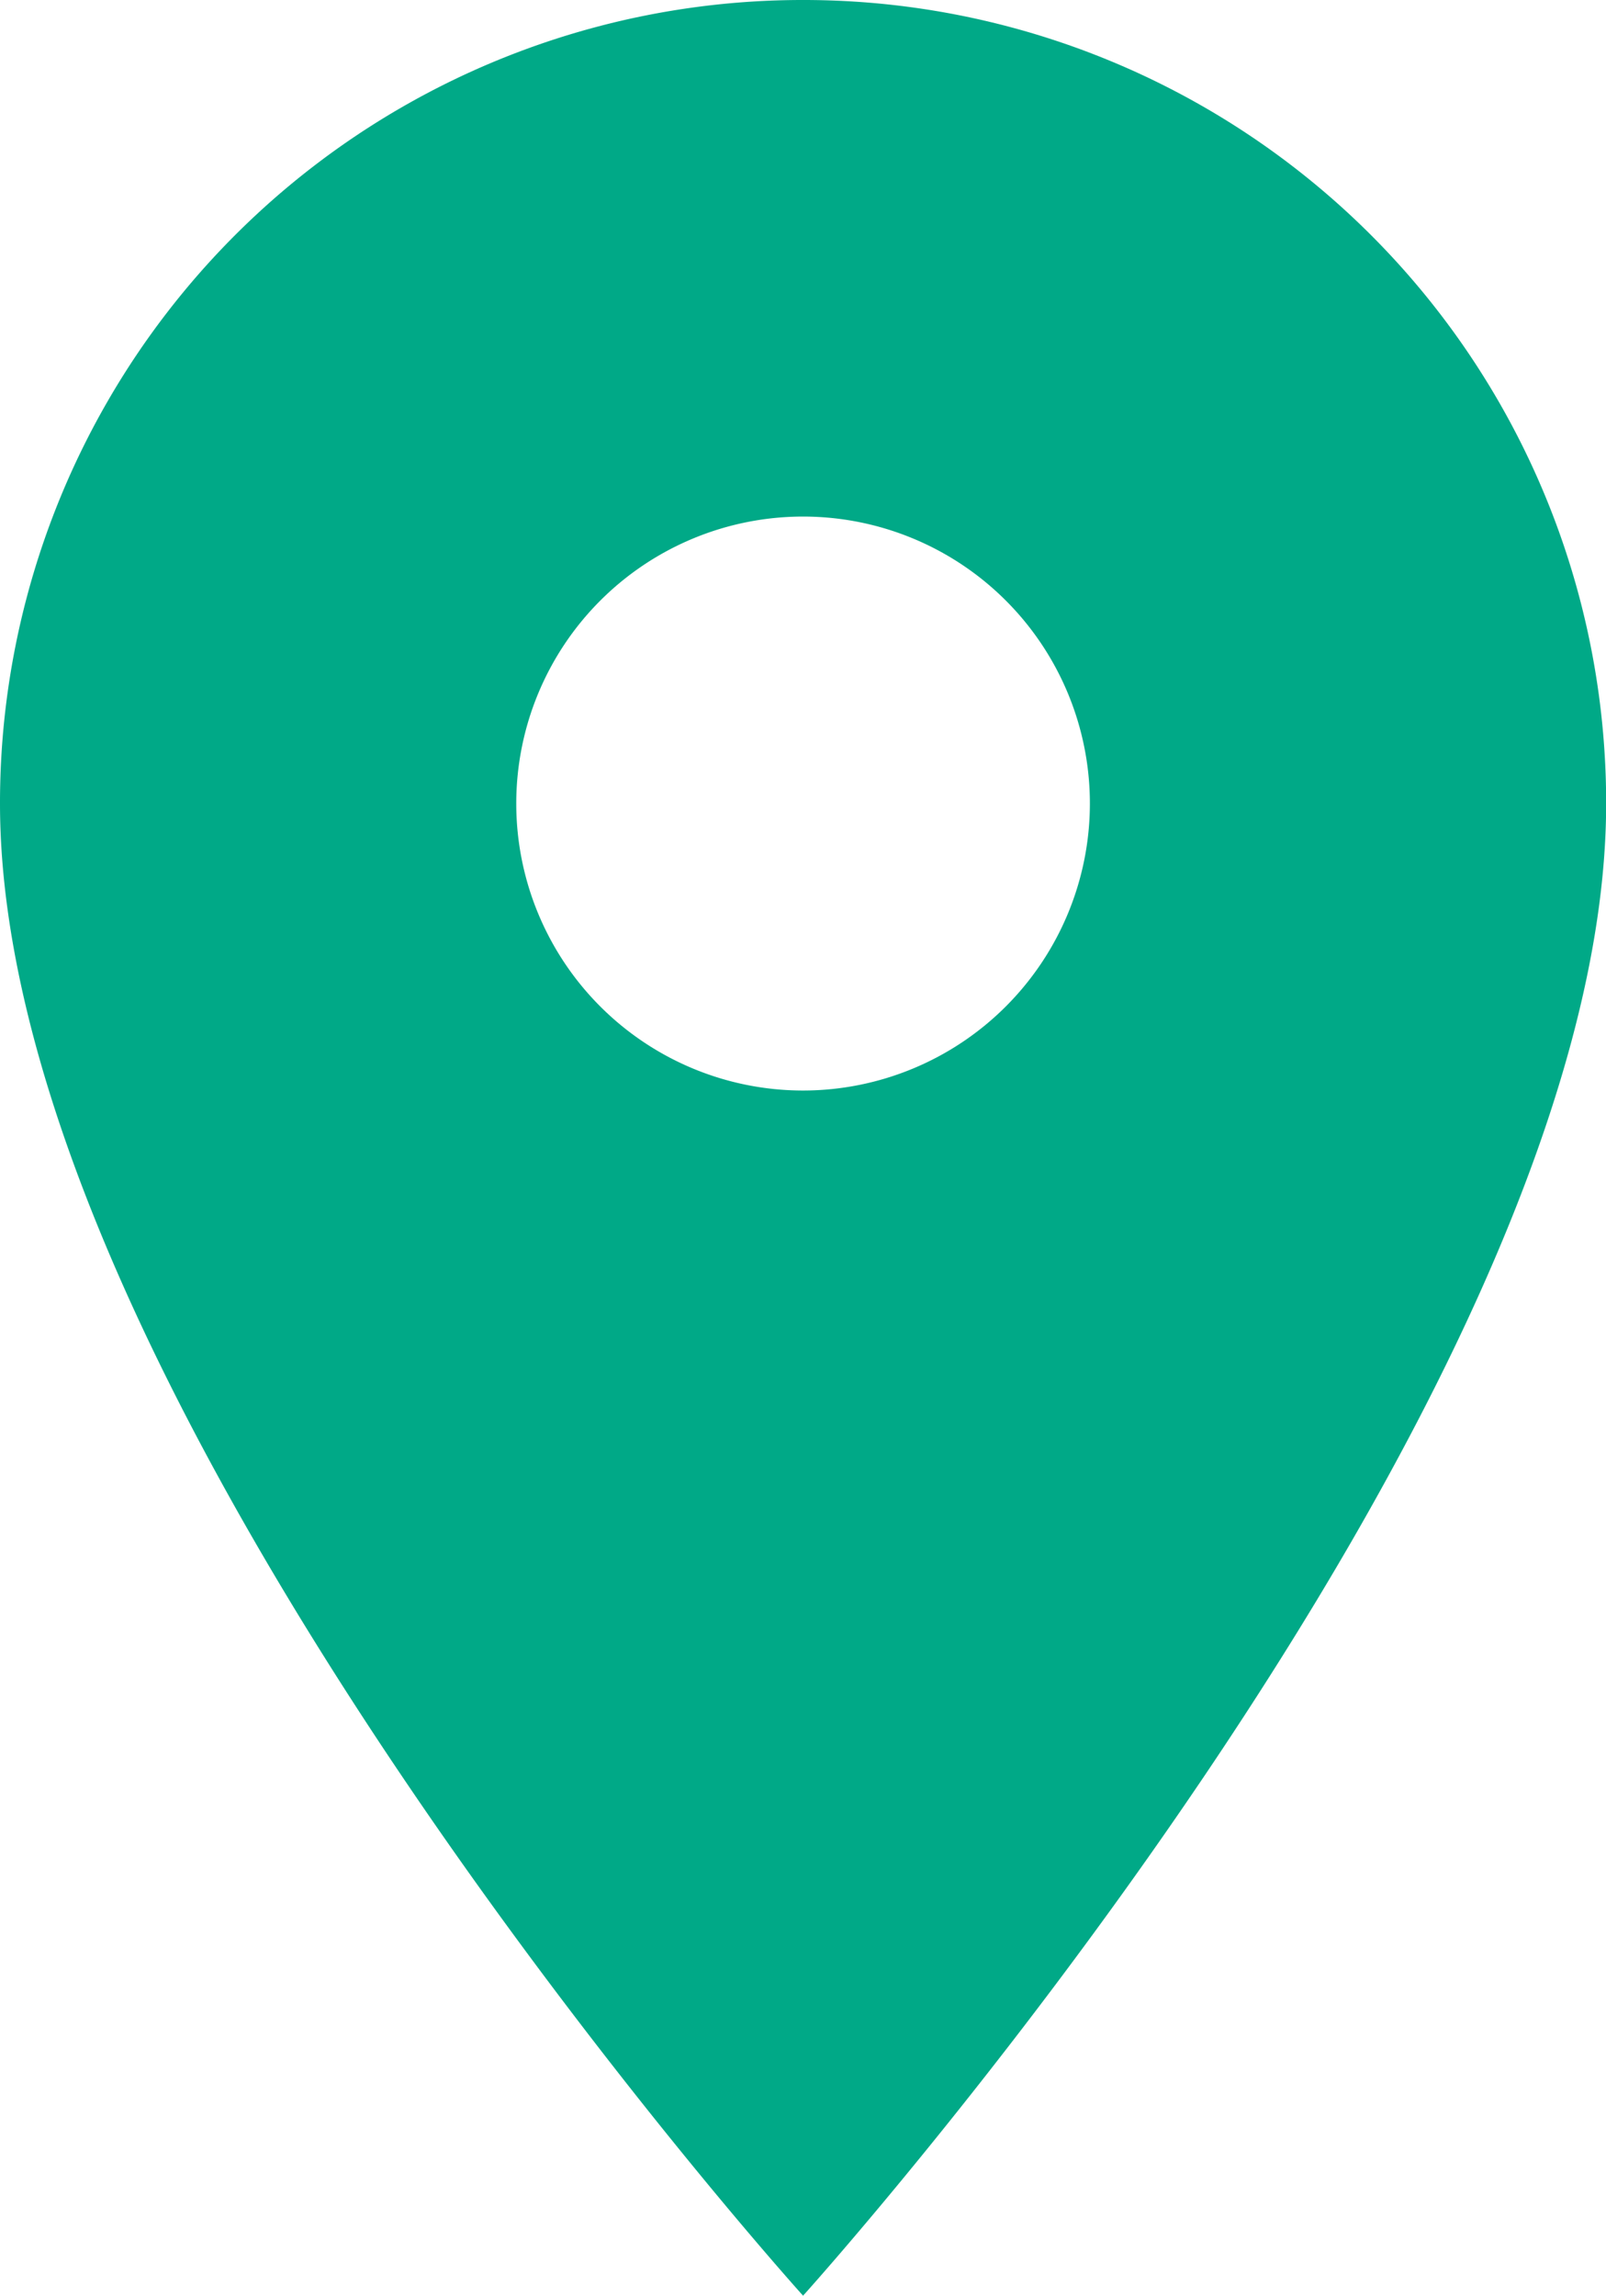
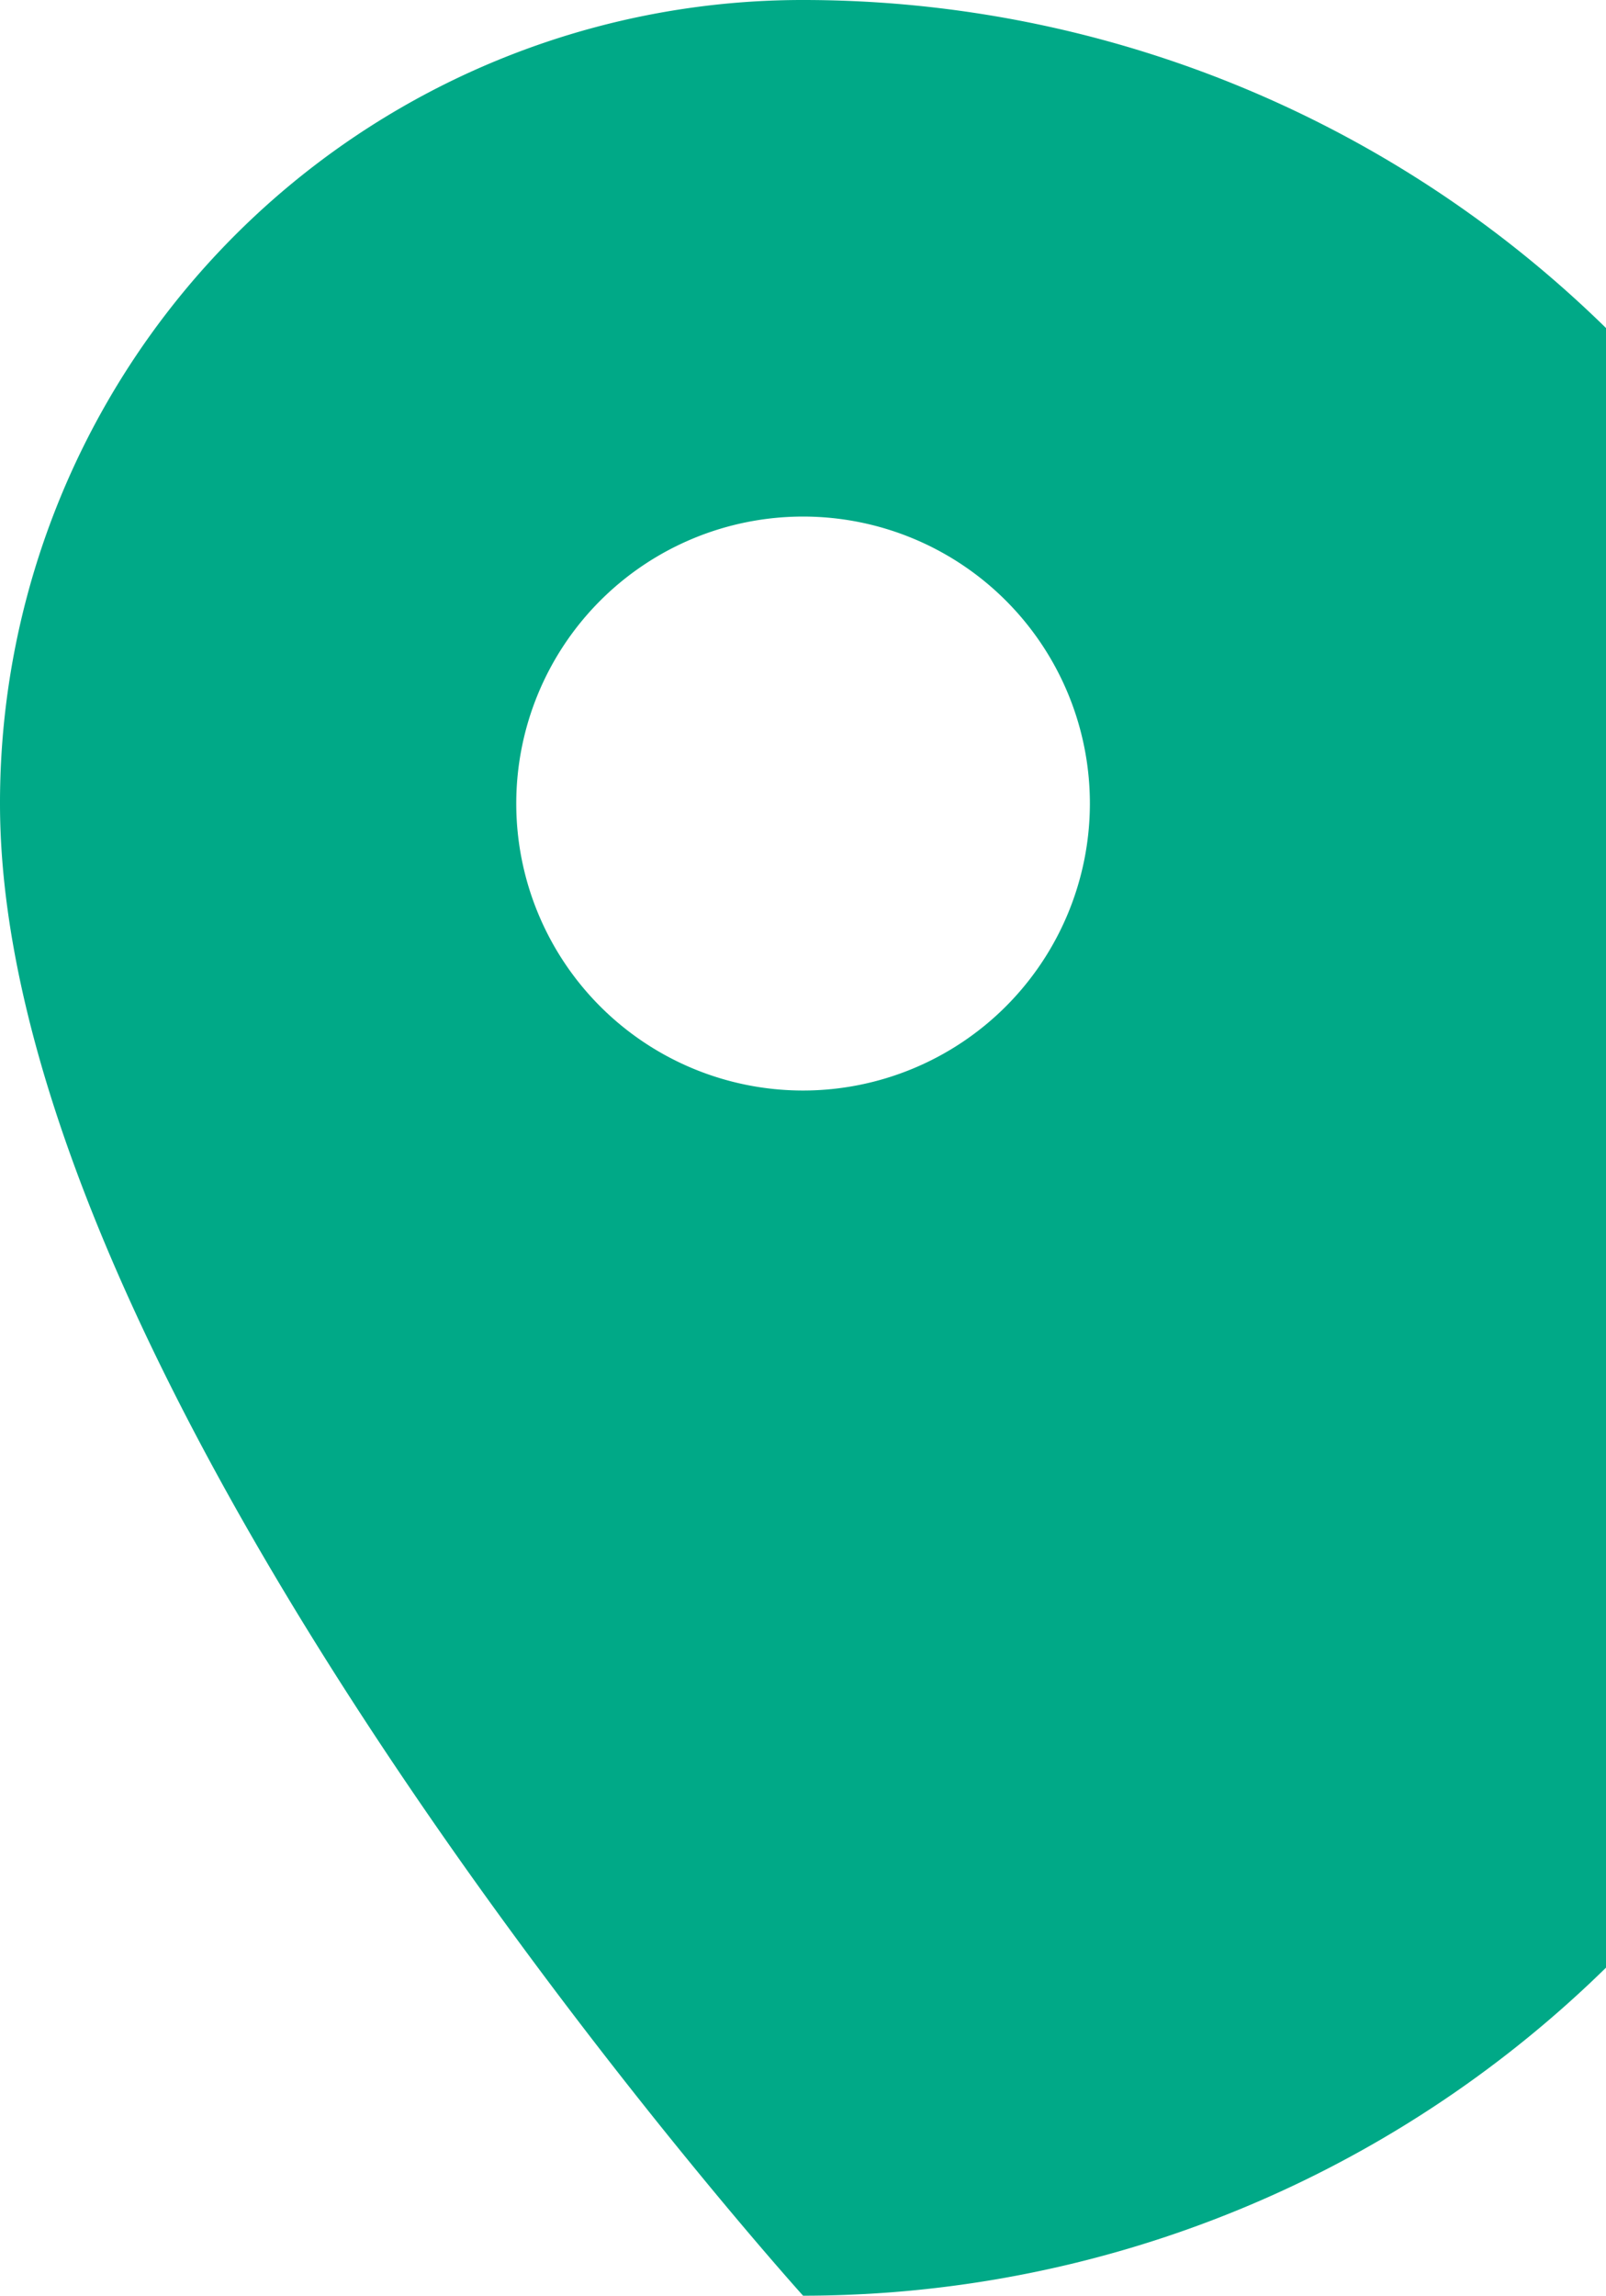
<svg xmlns="http://www.w3.org/2000/svg" id="Icon-location" width="10.947" height="15.639" viewBox="0 0 10.947 15.639">
-   <path id="Icon_material-location-on" data-name="Icon material-location-on" d="M12.974,3A5.47,5.47,0,0,0,7.5,8.474c0,4.105,5.474,10.165,5.474,10.165s5.474-6.06,5.474-10.165A5.47,5.47,0,0,0,12.974,3Zm0,7.429a1.955,1.955,0,1,1,1.955-1.955A1.956,1.956,0,0,1,12.974,10.429Z" transform="translate(-7.5 -3)" fill="#00a987" />
+   <path id="Icon_material-location-on" data-name="Icon material-location-on" d="M12.974,3A5.47,5.47,0,0,0,7.5,8.474c0,4.105,5.474,10.165,5.474,10.165A5.47,5.47,0,0,0,12.974,3Zm0,7.429a1.955,1.955,0,1,1,1.955-1.955A1.956,1.956,0,0,1,12.974,10.429Z" transform="translate(-7.5 -3)" fill="#00a987" />
</svg>